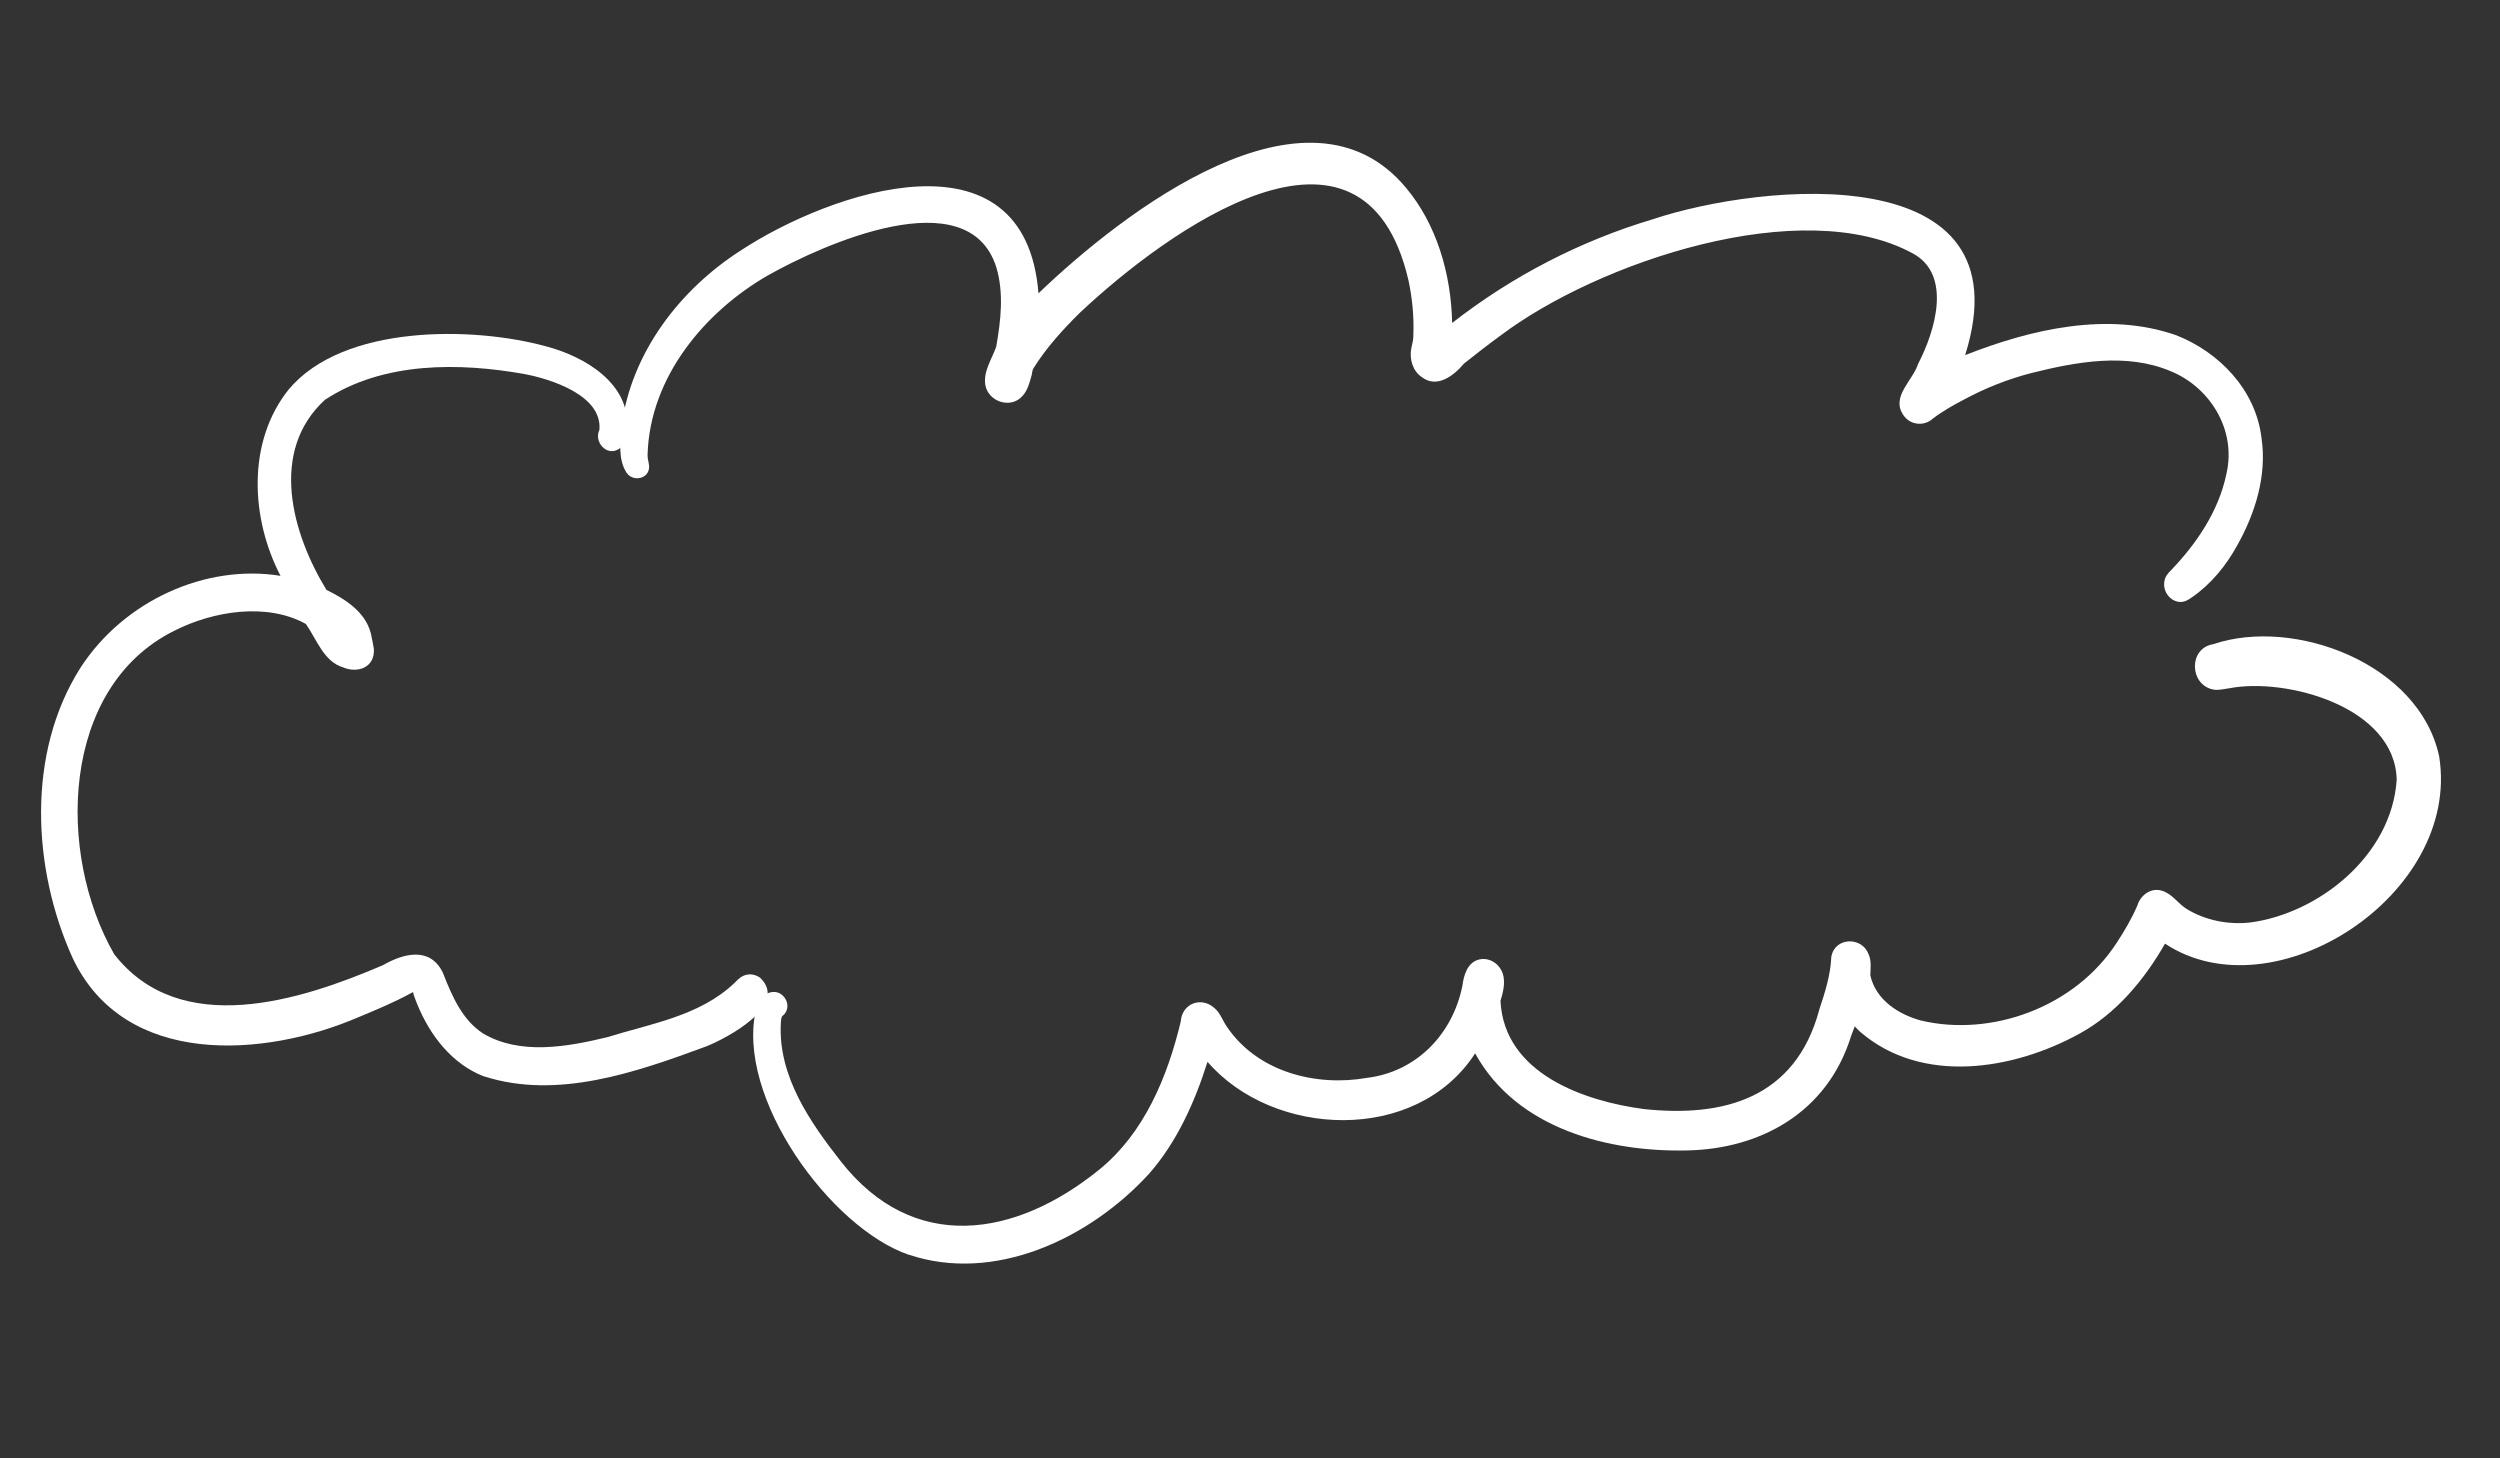
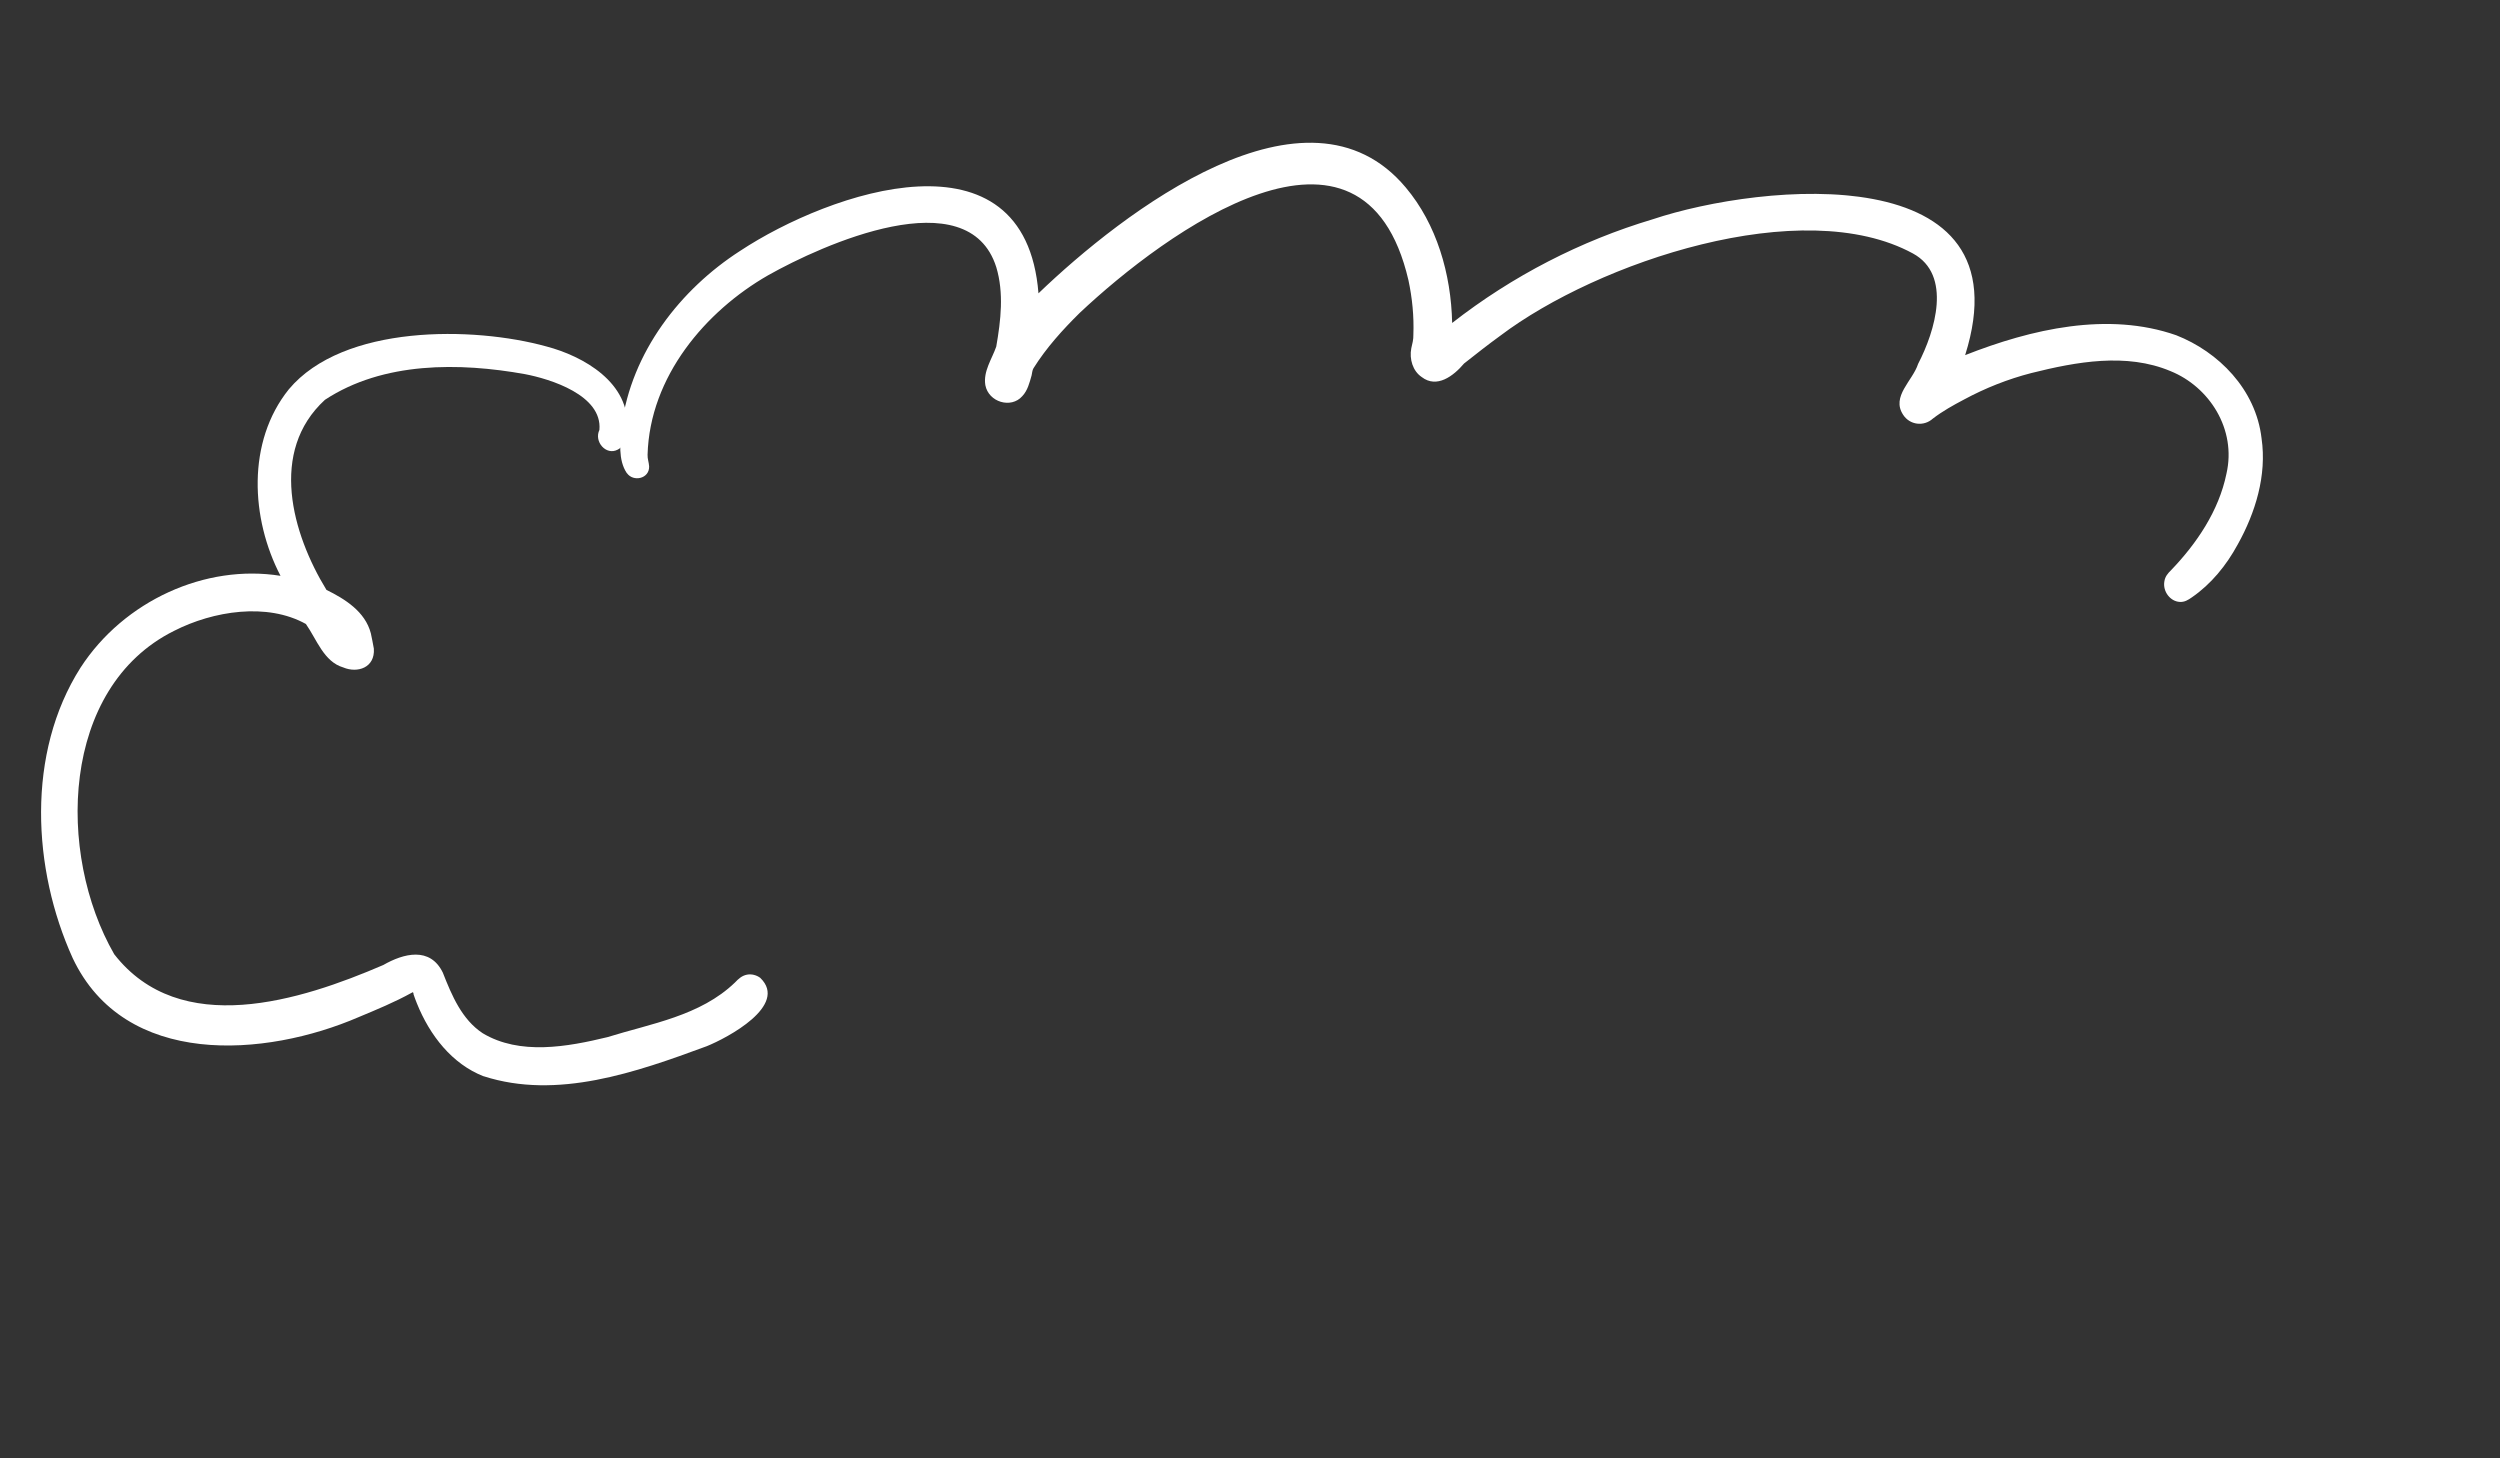
<svg xmlns="http://www.w3.org/2000/svg" width="72" height="42" viewBox="0 0 72 42" fill="none">
  <rect x="0" y="0" width="72" height="42" fill="#333333" stroke="none" />
  <g clip-path="url(#clip0_2866_218)">
    <path d="M13.927 30.997C13.019 30.642 12.377 29.82 12.006 28.896C11.97 28.812 11.942 28.725 11.911 28.64C11.909 28.578 11.892 28.563 11.856 28.592C11.366 28.863 10.849 29.076 10.334 29.291C7.642 30.454 3.593 30.764 2.095 27.597C0.93 25.032 0.753 21.691 2.319 19.229C3.572 17.297 5.925 16.237 8.079 16.584C7.222 14.94 7.103 12.724 8.318 11.212C9.889 9.338 13.633 9.395 15.737 9.978C16.792 10.255 18.169 11.021 18.059 12.363C18.042 12.587 18.003 12.843 17.787 12.951C17.457 13.125 17.1 12.722 17.263 12.381C17.352 11.381 15.852 10.916 15.118 10.775C13.238 10.438 11.042 10.408 9.359 11.514C7.741 12.997 8.409 15.365 9.402 16.989C9.926 17.247 10.517 17.609 10.68 18.239C10.709 18.386 10.744 18.534 10.767 18.682C10.804 19.23 10.296 19.395 9.888 19.223C9.327 19.059 9.125 18.422 8.81 17.971C7.692 17.349 6.145 17.592 5.011 18.17C1.742 19.8 1.625 24.587 3.289 27.481C5.188 29.92 8.647 28.823 11.039 27.792C11.626 27.456 12.386 27.258 12.753 28.011C13.013 28.673 13.304 29.364 13.902 29.757C14.97 30.398 16.339 30.15 17.493 29.87C18.745 29.48 20.167 29.26 21.167 28.296C21.269 28.188 21.368 28.098 21.515 28.07C21.646 28.046 21.786 28.081 21.895 28.162C22.719 28.956 20.939 29.896 20.351 30.132C18.32 30.881 16.05 31.681 13.927 30.995L13.927 30.997Z" fill="white" />
    <path d="M18.052 13.626C17.797 13.246 17.86 12.716 17.902 12.273C18.183 10.133 19.603 8.33 21.312 7.228C23.908 5.515 29.521 3.583 29.908 8.448C32.327 6.123 37.645 2.009 40.485 5.399C41.377 6.458 41.792 7.888 41.822 9.301C43.561 7.944 45.526 6.935 47.596 6.316C50.747 5.263 58.399 4.512 56.596 10.228C58.505 9.476 60.708 8.967 62.675 9.655C63.889 10.131 64.97 11.211 65.133 12.626C65.288 13.686 64.958 14.764 64.446 15.681C64.119 16.284 63.68 16.822 63.127 17.203C63.016 17.281 62.913 17.344 62.777 17.335C62.505 17.322 62.285 17.036 62.333 16.75C62.353 16.604 62.435 16.51 62.533 16.415C63.262 15.654 63.901 14.717 64.121 13.646C64.419 12.357 63.623 11.137 62.51 10.688C61.242 10.154 59.8 10.419 58.502 10.744C57.831 10.917 57.181 11.174 56.565 11.506C56.257 11.668 55.944 11.842 55.666 12.056C55.407 12.291 55.001 12.243 54.81 11.945C54.461 11.417 55.086 10.967 55.241 10.481C55.733 9.534 56.224 7.915 55.092 7.3C51.907 5.565 46.019 7.546 43.208 9.669C42.855 9.925 42.51 10.197 42.165 10.469C41.86 10.83 41.38 11.195 40.944 10.858C40.689 10.686 40.585 10.342 40.645 10.031C40.675 9.902 40.71 9.773 40.705 9.64C40.725 9.11 40.673 8.585 40.563 8.069C39.269 2.515 33.573 6.68 31.095 9.012C30.606 9.495 30.135 10.014 29.764 10.606C29.728 10.666 29.726 10.743 29.71 10.812C29.65 11.023 29.596 11.247 29.442 11.409C29.119 11.778 28.47 11.581 28.378 11.093C28.312 10.692 28.57 10.337 28.692 9.982C28.824 9.226 28.916 8.439 28.693 7.695C27.886 5.144 23.675 7.053 22.122 7.928C20.321 8.96 18.714 10.843 18.65 13.096C18.645 13.212 18.688 13.316 18.695 13.43C18.706 13.791 18.238 13.886 18.056 13.627L18.052 13.626Z" fill="white" />
-     <path d="M26.183 36.141C23.935 35.381 21.16 31.598 21.78 29.042C21.853 28.816 22.008 28.588 22.253 28.57C22.561 28.534 22.809 28.929 22.6 29.195C22.581 29.219 22.558 29.241 22.532 29.26C22.493 29.311 22.494 29.402 22.488 29.463C22.404 30.993 23.337 32.326 24.21 33.441C26.3 36.114 29.244 35.65 31.671 33.675C32.945 32.636 33.62 31.031 34.005 29.423C34.042 28.896 34.59 28.703 34.954 29.014C35.132 29.149 35.199 29.366 35.321 29.55C36.203 30.877 37.901 31.3 39.365 31.043C40.751 30.878 41.829 29.828 42.119 28.383C42.154 28.086 42.263 27.738 42.562 27.644C42.884 27.54 43.228 27.769 43.299 28.113C43.347 28.348 43.283 28.599 43.214 28.825C43.318 30.936 45.661 31.718 47.336 31.94C49.597 32.184 51.711 31.662 52.399 29.065C52.564 28.571 52.72 28.074 52.742 27.555C52.842 26.986 53.617 26.97 53.811 27.472C53.904 27.666 53.87 27.889 53.865 28.092C54.029 28.807 54.683 29.215 55.316 29.389C57.348 29.876 59.766 29.01 60.969 27.14C61.188 26.805 61.396 26.453 61.555 26.08C61.651 25.769 61.956 25.556 62.263 25.653C62.557 25.737 62.729 26.029 62.984 26.183C63.525 26.512 64.182 26.636 64.805 26.568C66.759 26.311 68.878 24.659 69.025 22.457C68.977 20.346 65.831 19.508 64.21 19.821C64.054 19.84 63.894 19.889 63.738 19.858C63.053 19.72 63.023 18.667 63.743 18.552C66.065 17.765 69.681 19.105 70.249 21.79C70.88 25.77 65.492 29.255 62.353 27.177C61.746 28.234 60.943 29.192 59.894 29.767C57.974 30.825 55.349 31.242 53.578 29.721C53.521 29.67 53.467 29.618 53.418 29.559C53.414 29.559 53.319 29.822 53.31 29.843C52.622 32.053 50.69 33.086 48.608 33.132C46.355 33.187 43.688 32.525 42.484 30.337C40.787 32.957 36.662 32.765 34.776 30.58C34.41 31.742 33.895 32.89 33.095 33.802C31.359 35.699 28.622 36.956 26.177 36.136L26.183 36.141Z" fill="white" />
  </g>
  <defs>
    <clipPath id="clip0_2866_218">
      <rect width="68.65" height="33.482" fill="white" transform="translate(3.789) rotate(6.498)" />
    </clipPath>
  </defs>
</svg>